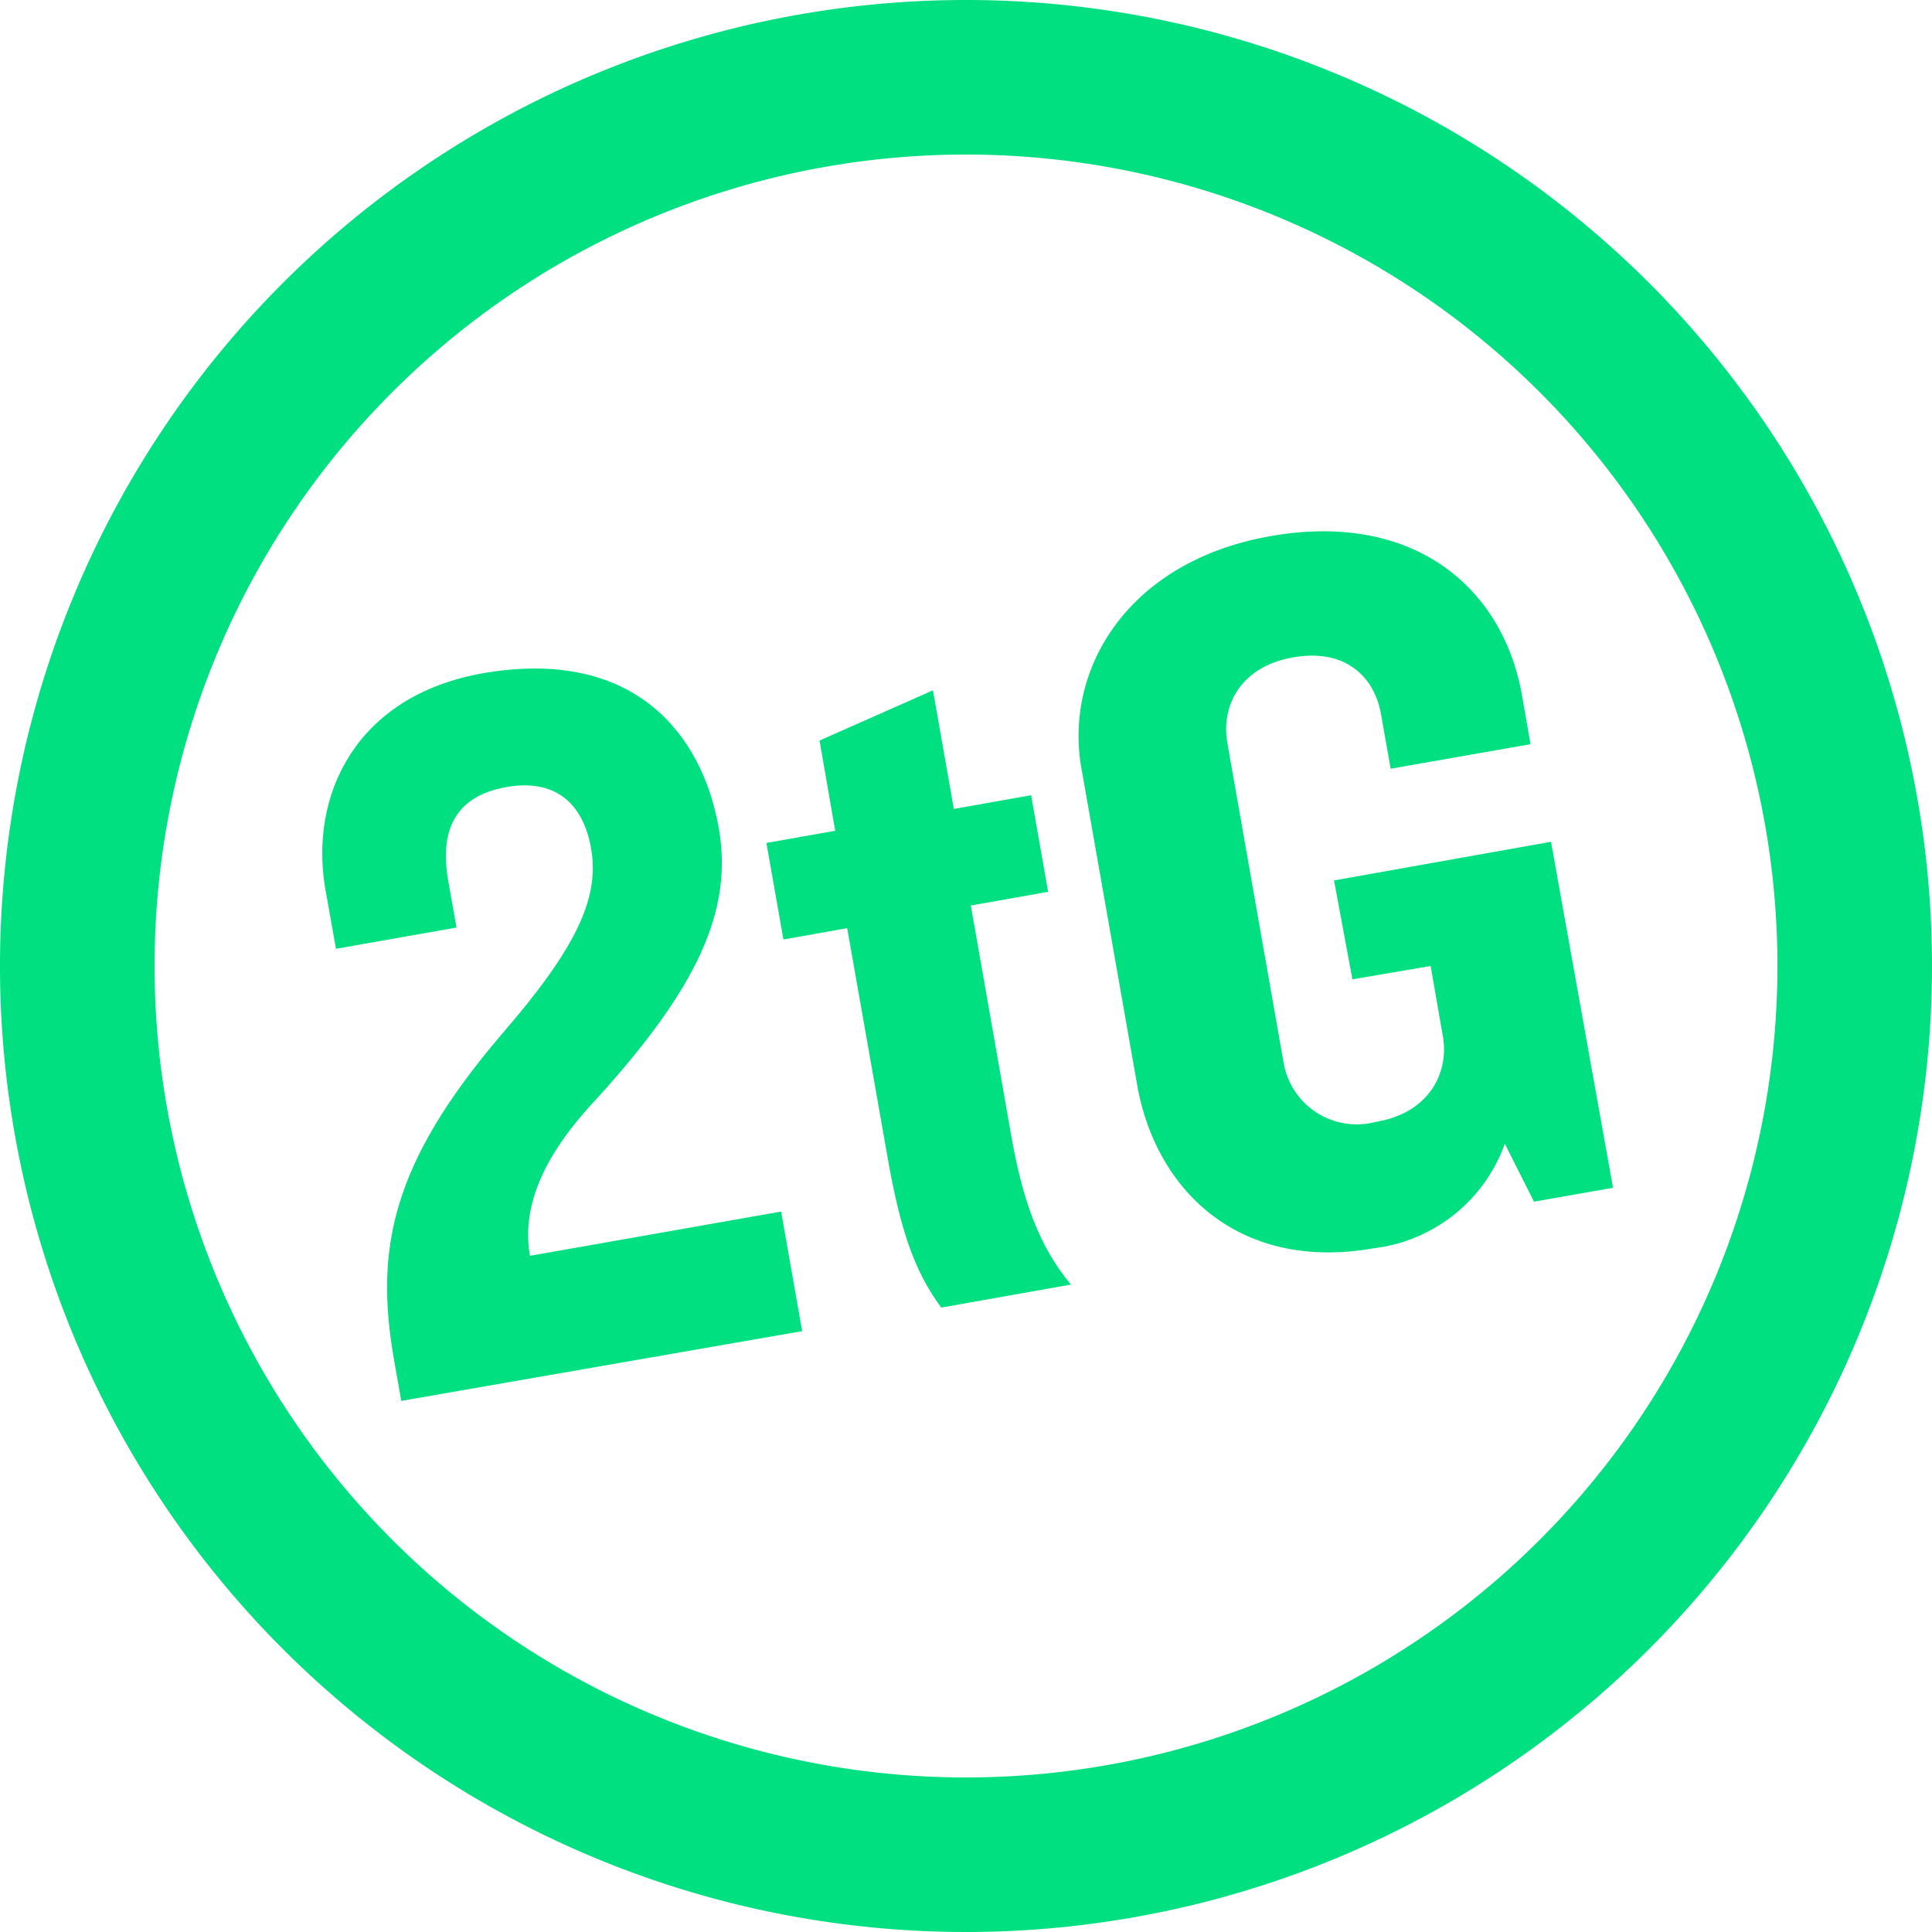
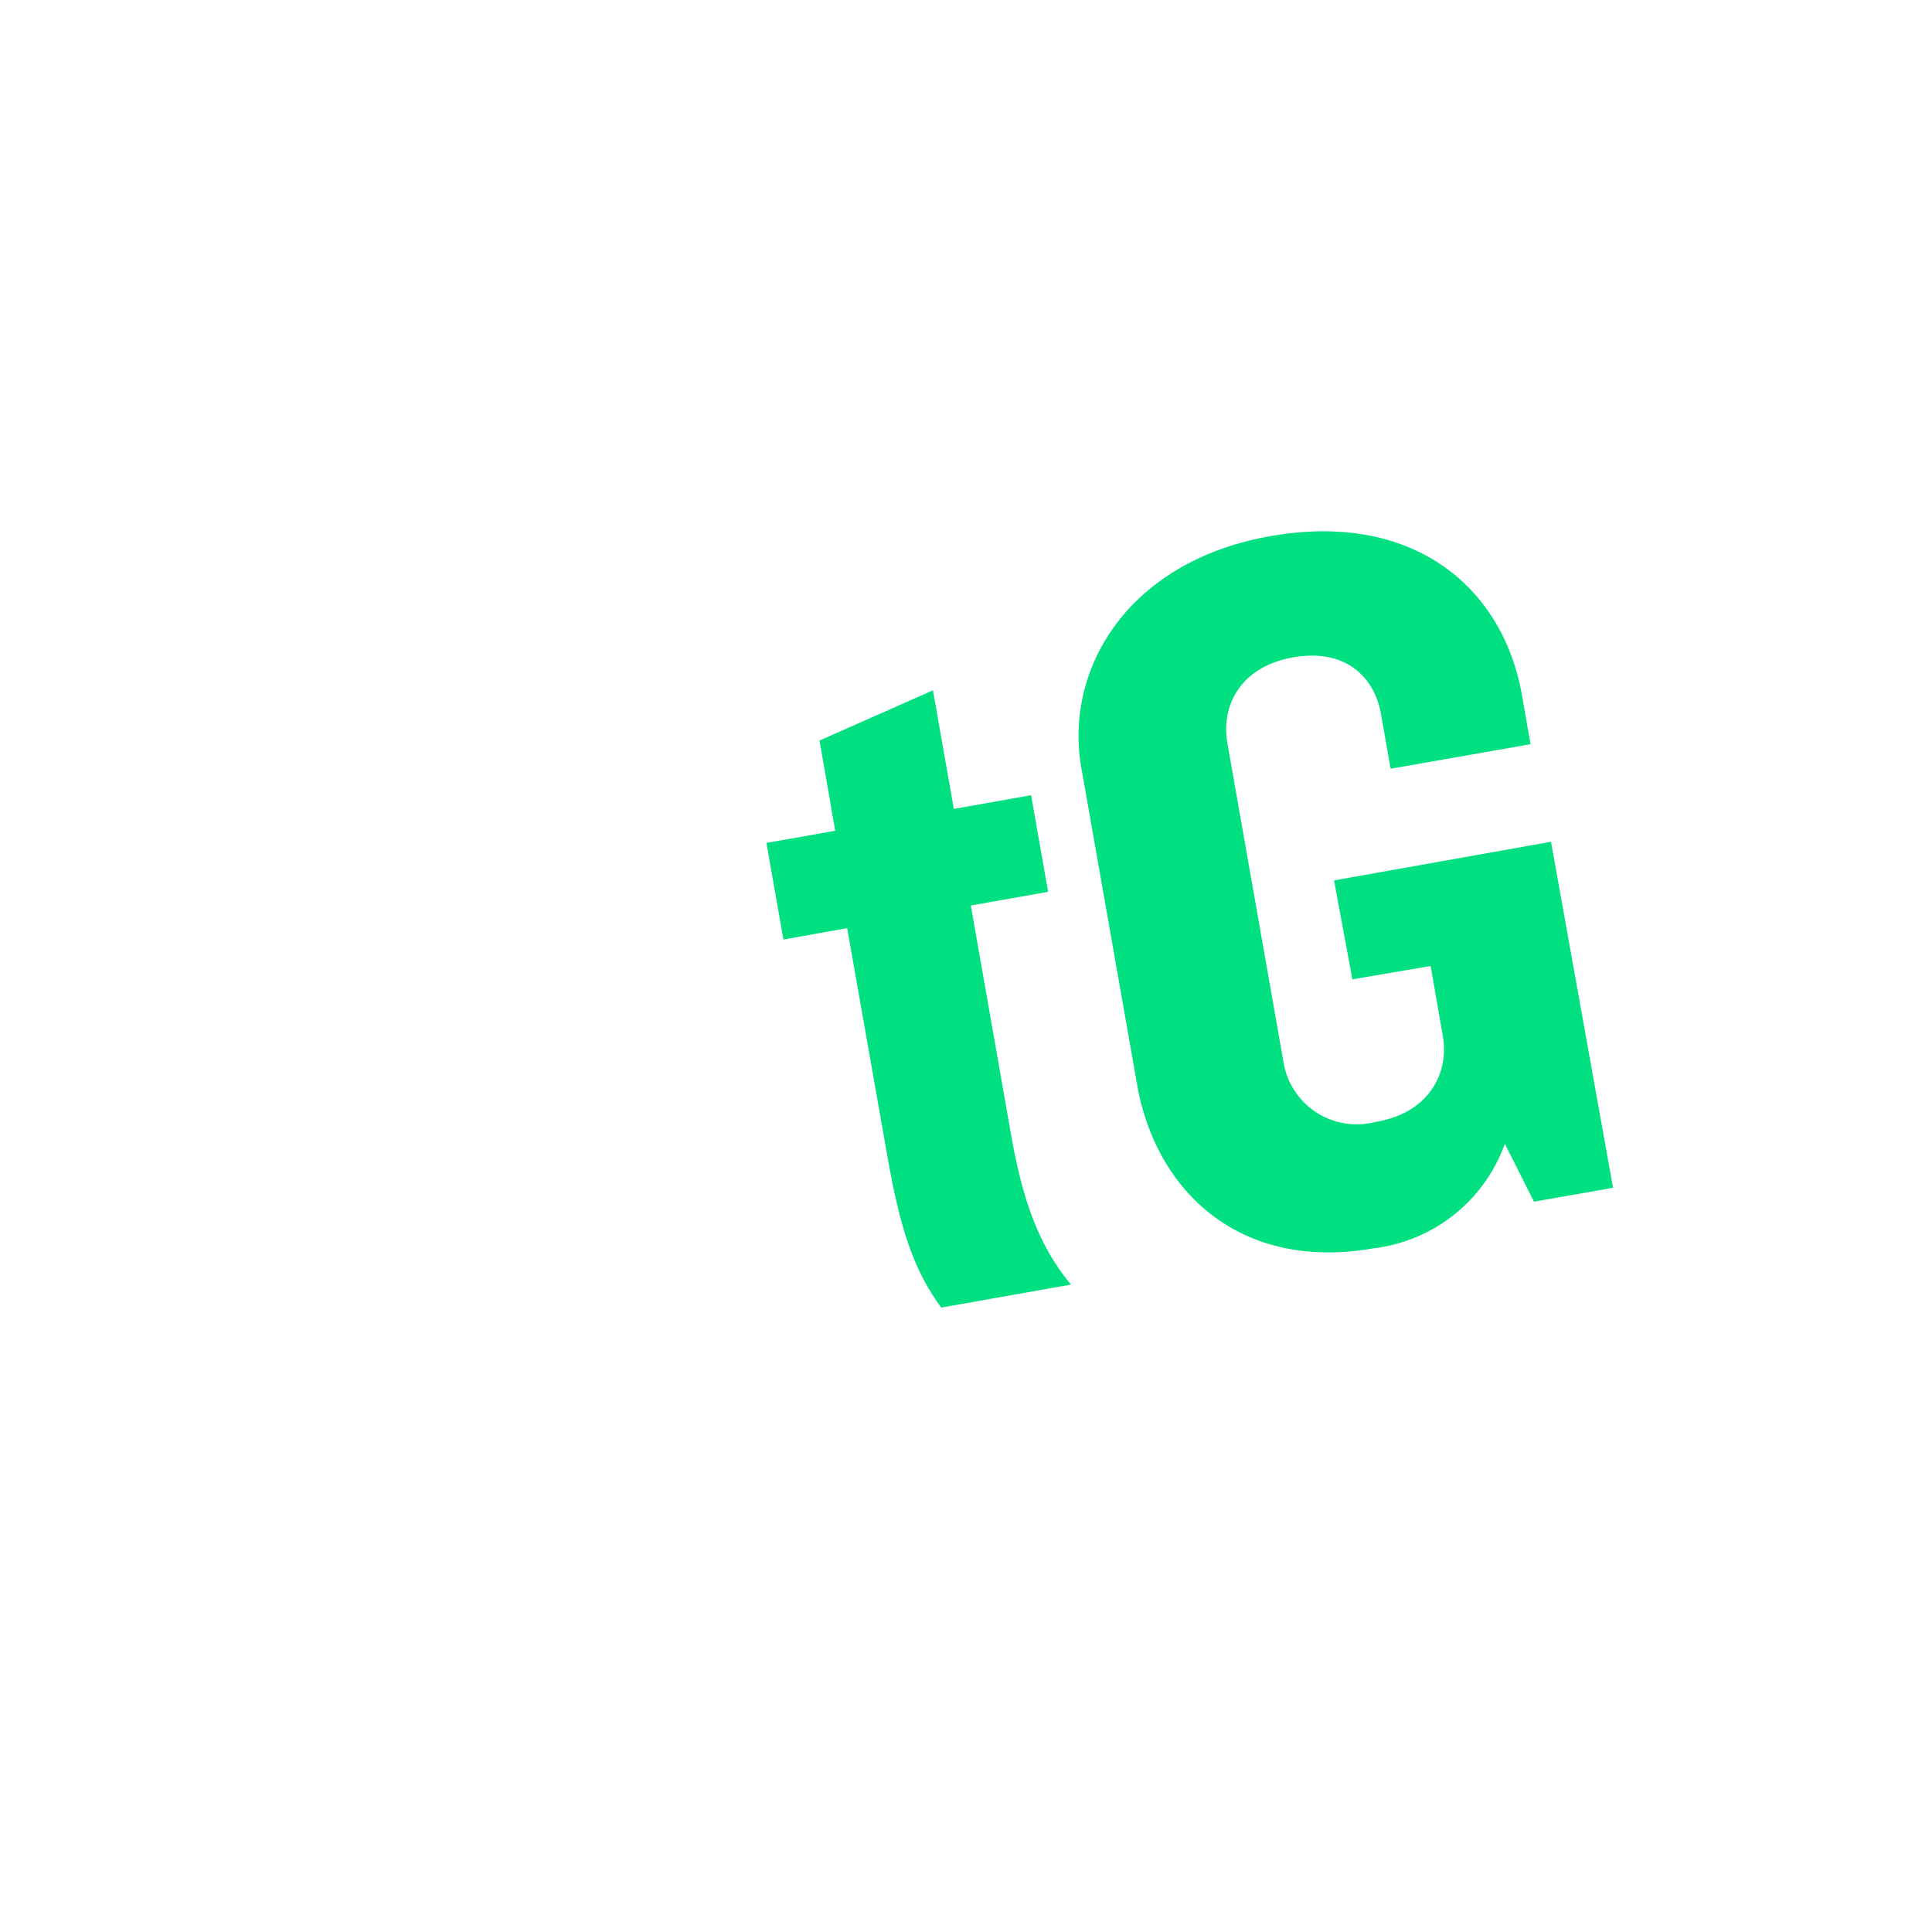
<svg xmlns="http://www.w3.org/2000/svg" viewBox="0 0 100 100">
  <title>2 to Go</title>
  <g id="Layer_2" data-name="Layer 2">
    <g id="Layer_1-2" data-name="Layer 1">
-       <path fill="#00e080" d="M27.43,65c-.35-2,.16-4.62,3.39-8.06,5.34-5.86,7.13-9.85,6.38-14.1-.89-5-4.51-9.31-12.17-8-6.66,1.17-9,6.35-8.2,11.12l.56,3.15,6.24-1.1-.43-2.42c-.46-2.62.36-4.38,3-4.85,2.46-.44,4,.75,4.41,3.27s-.82,5.12-4.69,9.58c-5.64,6.63-6.54,11.05-5.52,16.82l.37,2.1L41.52,68.9l-1.09-6.19Z" />
      <path fill="#00e080" d="M50.25,46.87l4-.71-.88-5-4,.71-1.08-6.14-5.87,2.6L43.23,43l-3.56.63.88,5,3.3-.59,2.08,11.8c.65,3.73,1.37,5.93,2.79,7.84l6.71-1.19c-1.72-2.07-2.53-4.52-3.1-7.77Z" />
      <path fill="#00e080" d="M80.28,43.57l-11.23,2L70,50.69,74.05,50l.63,3.62c.34,1.89-.7,4-3.48,4.45a3.84,3.84,0,0,1-4.75-3L63.53,38.47c-.34-1.94.66-3.95,3.38-4.44s4.23,1,4.57,2.93l.5,2.83,7.24-1.27-.46-2.63c-1-5.45-5.56-9.45-13-8.14S55,34.72,56,39.91l2.88,16.36c1,5.4,5.31,9.56,12.23,8.34a8.25,8.25,0,0,0,6.78-5.41l1.51,3,4.09-.72Z" />
-       <path fill="#00e080" d="M50,0a50,50,0,1,0,50,50A50,50,0,0,0,50,0Zm0,92A42,42,0,1,1,92,50,42,42,0,0,1,50,92Z" />
    </g>
  </g>
</svg>